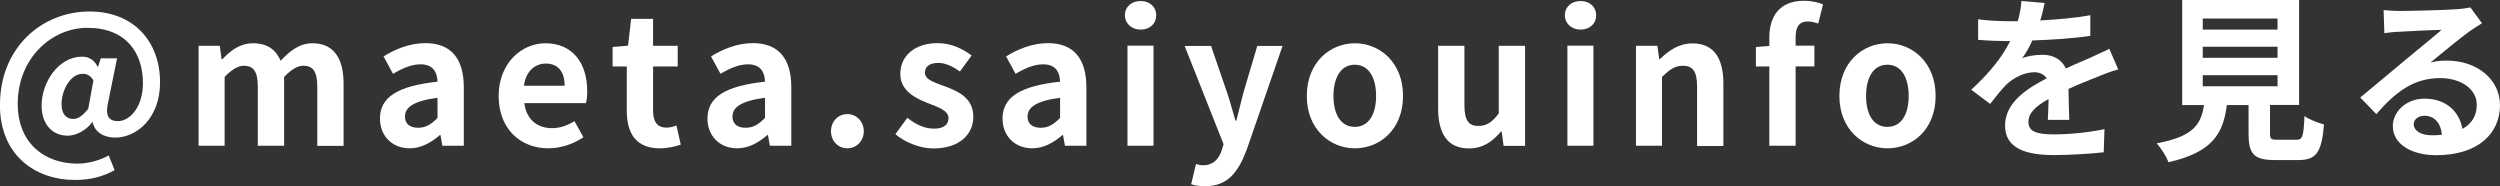
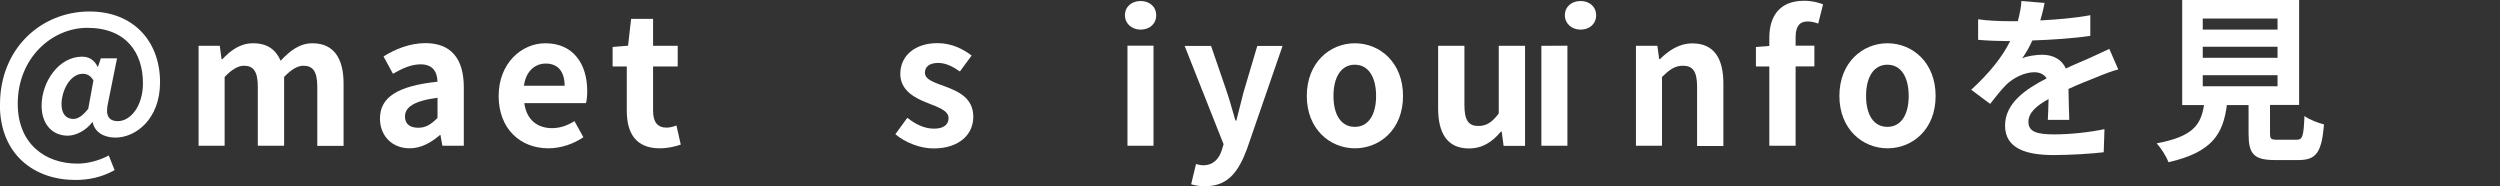
<svg xmlns="http://www.w3.org/2000/svg" id="b" viewBox="0 0 195.88 14.58">
  <rect x="0" y="0" width="195.88" height="14.58" fill="#333333" stroke="none" />
  <defs>
    <style>.d{fill:#fff;}</style>
  </defs>
  <g id="c">
    <g>
      <path class="d" d="M0,8.18C0,3.8,3.22,.9,7.02,.9c3.38,0,5.52,2.28,5.52,5.55,0,2.87-1.89,4.33-3.5,4.33-.9,0-1.62-.42-1.78-1.21h-.03c-.46,.63-1.26,1.06-1.92,1.06-1.21,0-2.05-.9-2.05-2.35,0-1.86,1.34-3.84,3.17-3.84,.53,0,.95,.24,1.22,.79h.03l.22-.66h1.27l-.69,3.42c-.25,1.02,0,1.5,.76,1.5,.97,0,1.96-1.15,1.96-2.97,0-2.37-1.3-4.34-4.36-4.34-2.75,0-5.45,2.34-5.45,5.95,0,3.12,2.13,4.69,4.68,4.69,.85,0,1.78-.27,2.45-.64l.46,1.15c-.95,.53-1.96,.77-3.08,.77-3.17,0-5.91-1.95-5.91-5.91Zm6.91,.36l.41-2.24c-.21-.35-.48-.52-.83-.52-1.02,0-1.67,1.36-1.67,2.38,0,.78,.38,1.16,.92,1.16,.36,0,.71-.22,1.16-.78Z" />
      <path class="d" d="M15.54,3.59h1.68l.14,1.05h.06c.66-.69,1.39-1.25,2.41-1.25,1.12,0,1.78,.5,2.16,1.37,.71-.76,1.47-1.37,2.49-1.37,1.67,0,2.44,1.18,2.44,3.15v4.89h-2.06V6.79c0-1.2-.35-1.64-1.09-1.64-.45,0-.95,.29-1.51,.88v5.39h-2.06V6.79c0-1.2-.35-1.64-1.09-1.64-.45,0-.95,.29-1.51,.88v5.39h-2.04V3.59Z" />
      <path class="d" d="M29.77,9.3c0-1.68,1.36-2.56,4.51-2.9-.03-.77-.36-1.36-1.33-1.36-.73,0-1.43,.32-2.16,.74l-.74-1.36c.92-.57,2.05-1.04,3.28-1.04,1.99,0,3.01,1.19,3.01,3.46v4.58h-1.68l-.15-.84h-.04c-.69,.59-1.47,1.04-2.37,1.04-1.4,0-2.33-1-2.33-2.33Zm4.51-.06v-1.58c-1.91,.25-2.55,.77-2.55,1.47,0,.62,.43,.88,1.04,.88s1.02-.28,1.51-.77Z" />
      <path class="d" d="M39.07,7.52c0-2.55,1.78-4.13,3.66-4.13,2.16,0,3.28,1.58,3.28,3.75,0,.38-.04,.76-.1,.94h-4.83c.17,1.29,1.01,1.96,2.17,1.96,.64,0,1.2-.2,1.76-.55l.7,1.26c-.77,.53-1.76,.87-2.75,.87-2.19,0-3.89-1.53-3.89-4.1Zm5.17-.8c0-1.06-.48-1.74-1.48-1.74-.83,0-1.56,.59-1.71,1.74h3.19Z" />
      <path class="d" d="M49.11,8.68v-3.47h-1.11v-1.53l1.21-.1,.24-2.1h1.72V3.59h1.93v1.62h-1.93v3.47c0,.9,.36,1.32,1.06,1.32,.25,0,.56-.08,.77-.17l.34,1.5c-.42,.14-.97,.29-1.65,.29-1.86,0-2.58-1.18-2.58-2.94Z" />
-       <path class="d" d="M55.43,9.3c0-1.68,1.36-2.56,4.51-2.9-.03-.77-.36-1.36-1.33-1.36-.73,0-1.43,.32-2.16,.74l-.74-1.36c.92-.57,2.05-1.04,3.28-1.04,1.99,0,3.01,1.19,3.01,3.46v4.58h-1.68l-.15-.84h-.04c-.69,.59-1.47,1.04-2.37,1.04-1.4,0-2.33-1-2.33-2.33Zm4.51-.06v-1.58c-1.91,.25-2.55,.77-2.55,1.47,0,.62,.43,.88,1.04,.88s1.02-.28,1.51-.77Z" />
-       <path class="d" d="M65.11,10.28c0-.76,.55-1.34,1.28-1.34s1.29,.59,1.29,1.34-.55,1.34-1.29,1.34-1.28-.59-1.28-1.34Z" />
      <path class="d" d="M70.15,10.52l.94-1.29c.7,.55,1.37,.85,2.1,.85,.78,0,1.13-.34,1.13-.83,0-.59-.81-.85-1.64-1.18-.99-.38-2.14-.98-2.14-2.28,0-1.42,1.15-2.41,2.91-2.41,1.15,0,2.02,.48,2.68,.97l-.92,1.25c-.56-.39-1.11-.67-1.7-.67-.7,0-1.04,.31-1.04,.76,0,.57,.77,.78,1.6,1.09,1.04,.39,2.19,.91,2.19,2.37,0,1.37-1.08,2.48-3.12,2.48-1.05,0-2.21-.46-2.98-1.11Z" />
-       <path class="d" d="M78.55,9.3c0-1.68,1.36-2.56,4.51-2.9-.03-.77-.36-1.36-1.33-1.36-.73,0-1.43,.32-2.16,.74l-.74-1.36c.92-.57,2.05-1.04,3.28-1.04,1.99,0,3.01,1.19,3.01,3.46v4.58h-1.68l-.15-.84h-.04c-.69,.59-1.47,1.04-2.37,1.04-1.4,0-2.33-1-2.33-2.33Zm4.51-.06v-1.58c-1.91,.25-2.55,.77-2.55,1.47,0,.62,.43,.88,1.04,.88s1.02-.28,1.51-.77Z" />
      <path class="d" d="M88.14,1.2c0-.67,.52-1.12,1.23-1.12s1.22,.45,1.22,1.12-.52,1.12-1.22,1.12-1.23-.48-1.23-1.12Zm.2,2.38h2.04v7.84h-2.04V3.59Z" />
      <path class="d" d="M93.33,14.43l.38-1.58c.14,.04,.36,.1,.55,.1,.8,0,1.25-.5,1.47-1.19l.14-.46-3.05-7.7h2.07l1.25,3.64c.24,.7,.43,1.46,.66,2.21h.07c.18-.73,.38-1.48,.56-2.21l1.08-3.64h1.98l-2.79,8.08c-.69,1.85-1.53,2.91-3.28,2.91-.46,0-.77-.06-1.08-.15Z" />
      <path class="d" d="M102.39,7.52c0-2.62,1.81-4.13,3.77-4.13s3.77,1.51,3.77,4.13-1.81,4.1-3.77,4.1-3.77-1.51-3.77-4.1Zm5.43,0c0-1.48-.6-2.45-1.67-2.45s-1.67,.97-1.67,2.45,.6,2.42,1.67,2.42,1.67-.95,1.67-2.42Z" />
      <path class="d" d="M112.68,8.49V3.59h2.06v4.64c0,1.22,.34,1.64,1.09,1.64,.64,0,1.07-.28,1.6-.98V3.59h2.06v7.84h-1.68l-.15-1.12h-.06c-.67,.8-1.43,1.32-2.51,1.32-1.68,0-2.41-1.18-2.41-3.14Z" />
-       <path class="d" d="M122.61,1.2c0-.67,.52-1.12,1.23-1.12s1.22,.45,1.22,1.12-.52,1.12-1.22,1.12-1.23-.48-1.23-1.12Zm.2,2.38h2.04v7.84h-2.04V3.59Z" />
+       <path class="d" d="M122.61,1.2c0-.67,.52-1.12,1.23-1.12s1.22,.45,1.22,1.12-.52,1.12-1.22,1.12-1.23-.48-1.23-1.12Zm.2,2.38v7.84h-2.04V3.59Z" />
      <path class="d" d="M128.18,3.59h1.68l.14,1.04h.06c.69-.67,1.49-1.23,2.55-1.23,1.69,0,2.42,1.18,2.42,3.15v4.89h-2.06V6.79c0-1.2-.34-1.64-1.11-1.64-.64,0-1.05,.31-1.64,.88v5.39h-2.04V3.59Z" />
      <path class="d" d="M142.47,1.85c-.27-.1-.57-.17-.83-.17-.62,0-.95,.36-.95,1.23v.67h1.47v1.62h-1.47v6.22h-2.06V5.21h-1.05v-1.53l1.05-.08v-.64c0-1.64,.76-2.9,2.73-2.9,.6,0,1.13,.14,1.48,.28l-.38,1.51Z" />
      <path class="d" d="M144.12,7.52c0-2.62,1.81-4.13,3.77-4.13s3.77,1.51,3.77,4.13-1.81,4.1-3.77,4.1-3.77-1.51-3.77-4.1Zm5.43,0c0-1.48-.6-2.45-1.67-2.45s-1.67,.97-1.67,2.45,.6,2.42,1.67,2.42,1.67-.95,1.67-2.42Z" />
      <path class="d" d="M160.45,9.41c.03-.41,.04-1.05,.06-1.65-1.02,.56-1.58,1.11-1.58,1.79,0,.77,.66,.98,2.02,.98,1.18,0,2.72-.15,3.94-.41l-.06,1.81c-.92,.11-2.62,.22-3.92,.22-2.17,0-3.81-.52-3.81-2.31s1.68-2.89,3.26-3.7c-.22-.35-.59-.48-.97-.48-.78,0-1.64,.45-2.17,.95-.42,.42-.81,.92-1.29,1.53l-1.48-1.11c1.46-1.34,2.44-2.58,3.05-3.81h-.17c-.56,0-1.58-.03-2.34-.1V1.51c.7,.11,1.74,.15,2.44,.15h.67c.17-.63,.27-1.19,.28-1.58l1.82,.15c-.07,.34-.17,.81-.34,1.37,1.3-.07,2.7-.18,3.92-.41v1.62c-1.34,.2-3.05,.31-4.54,.36-.22,.49-.5,.99-.8,1.4,.36-.18,1.11-.28,1.57-.28,.84,0,1.54,.36,1.85,1.08,.71-.34,1.3-.57,1.88-.83,.53-.24,1.02-.48,1.53-.71l.7,1.61c-.45,.11-1.18,.39-1.65,.59-.62,.24-1.4,.55-2.25,.94,.01,.77,.04,1.79,.06,2.42h-1.67Z" />
      <path class="d" d="M179.93,10.95c.48,0,.56-.24,.63-1.86,.35,.27,1.09,.55,1.53,.66-.18,2.21-.62,2.79-2,2.79h-1.85c-1.67,0-2.06-.5-2.06-2.07v-2.24h-1.7c-.29,2.23-1.12,3.7-4.58,4.48-.15-.45-.6-1.13-.92-1.48,2.87-.53,3.47-1.47,3.71-3h-1.71V0h9.16V8.22h-2.28v2.23c0,.45,.08,.5,.62,.5h1.46Zm-7.34-8.63h5.86v-.87h-5.86v.87Zm0,2.21h5.86v-.87h-5.86v.87Zm0,2.23h5.86v-.87h-5.86v.87Z" />
-       <path class="d" d="M194.47,1.82c-.34,.21-.66,.42-.97,.63-.74,.52-2.2,1.75-3.07,2.45,.46-.13,.85-.15,1.3-.15,2.35,0,4.15,1.47,4.15,3.49,0,2.18-1.67,3.92-5.01,3.92-1.93,0-3.39-.88-3.39-2.27,0-1.12,1.02-2.16,2.49-2.16,1.71,0,2.75,1.05,2.96,2.37,.76-.41,1.13-1.05,1.13-1.89,0-1.25-1.26-2.09-2.87-2.09-2.13,0-3.52,1.13-5,2.82l-1.26-1.3c.98-.8,2.65-2.21,3.47-2.89,.77-.64,2.21-1.81,2.9-2.41-.71,.01-2.62,.1-3.35,.15-.38,.01-.81,.06-1.13,.11l-.06-1.81c.39,.04,.87,.07,1.26,.07,.73,0,3.7-.07,4.48-.14,.57-.04,.9-.1,1.06-.14l.9,1.23Zm-3.14,8.73c-.08-.9-.6-1.48-1.36-1.48-.52,0-.85,.31-.85,.66,0,.52,.59,.87,1.4,.87,.29,0,.56-.01,.81-.04Z" />
    </g>
  </g>
</svg>